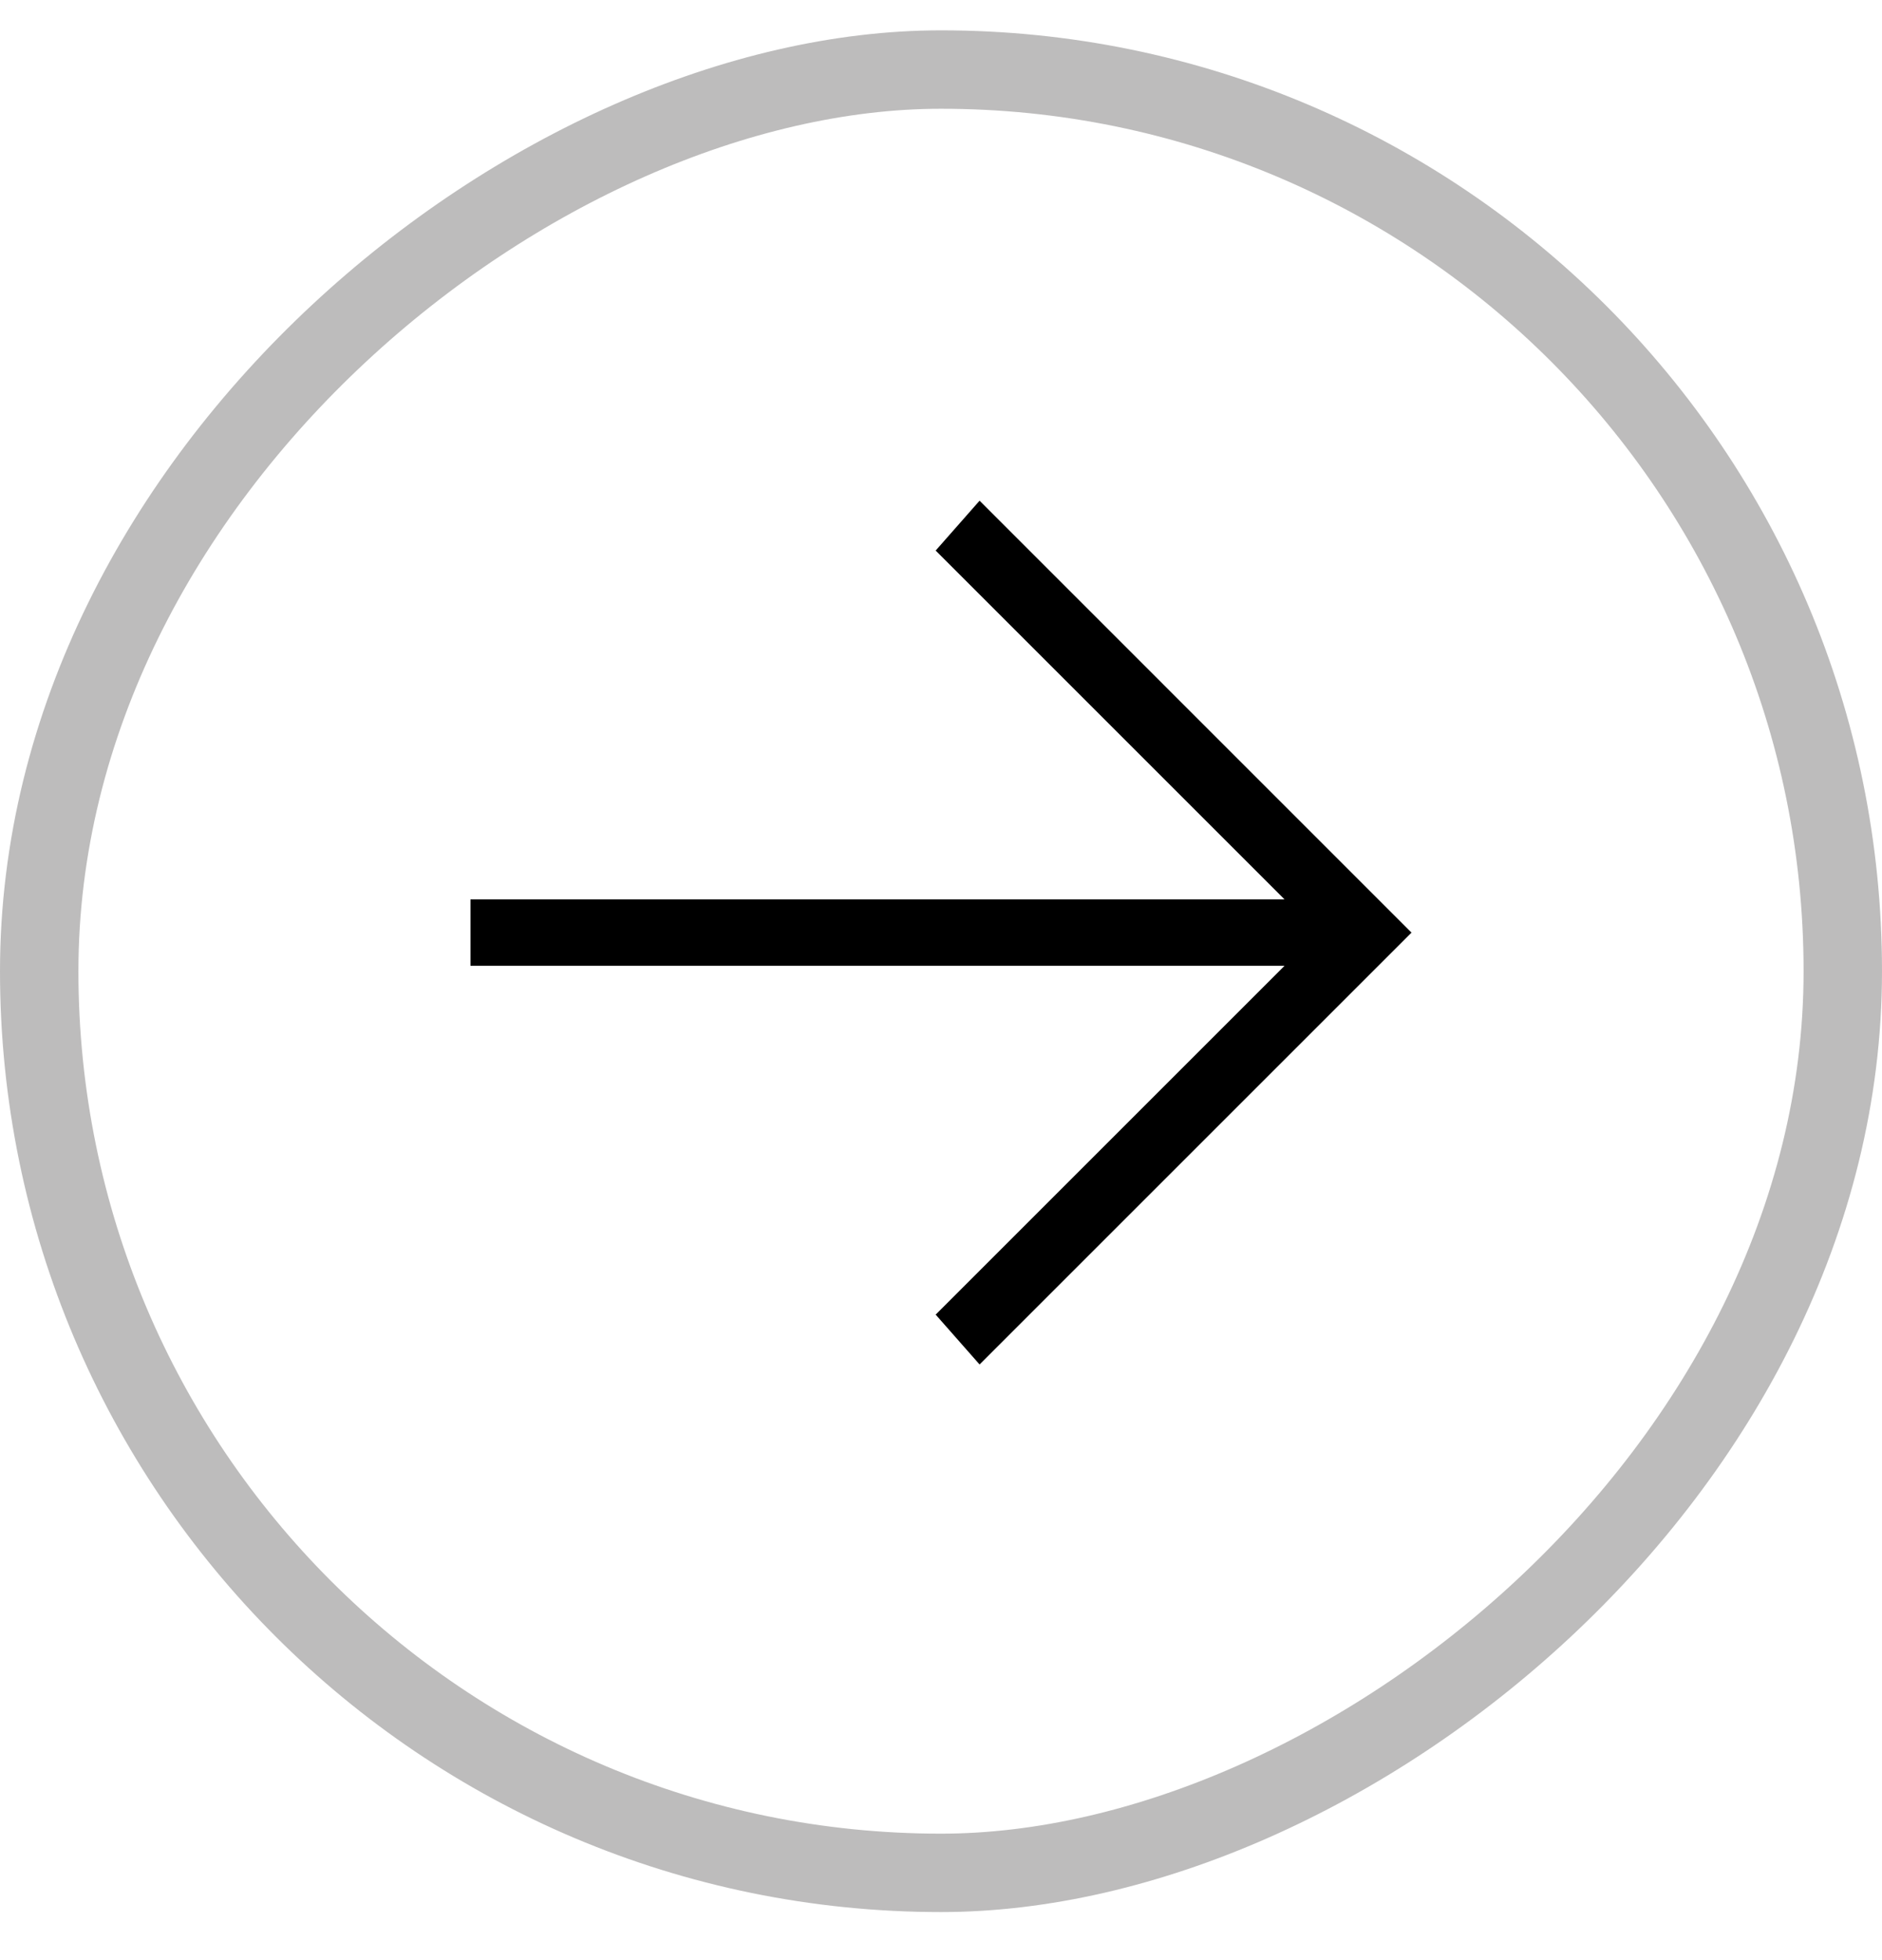
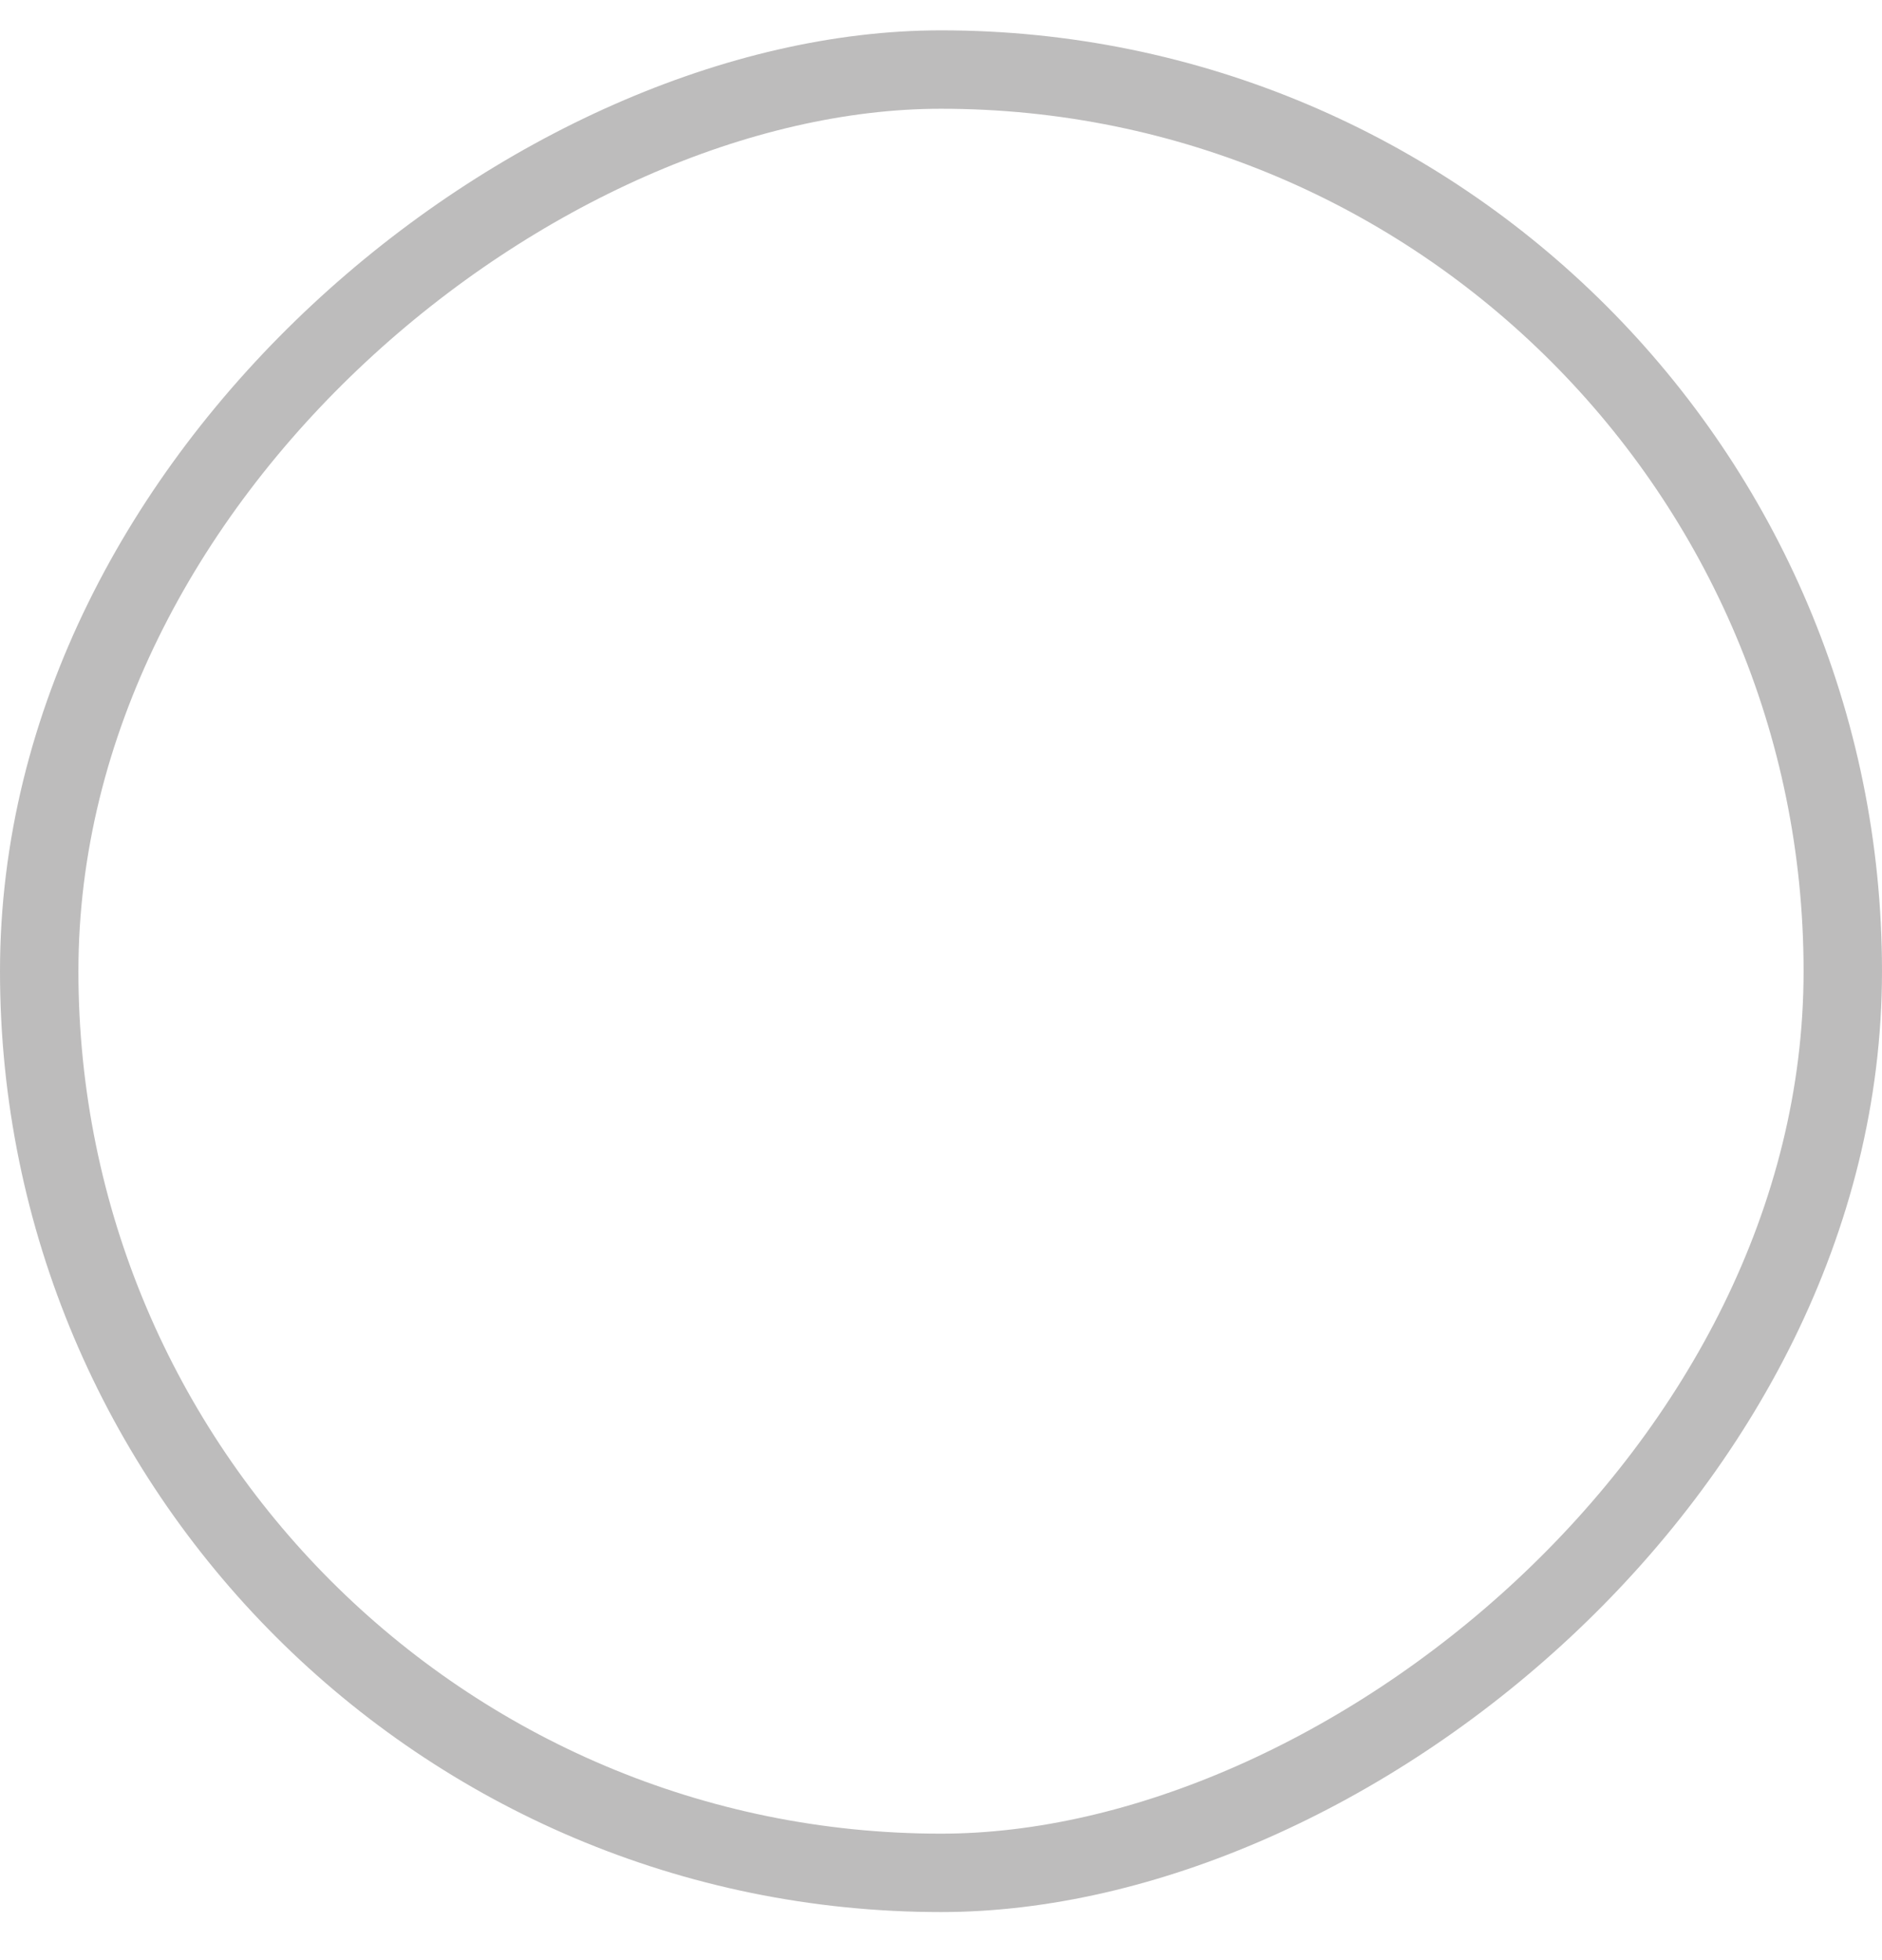
<svg xmlns="http://www.w3.org/2000/svg" width="24" height="25" viewBox="0 0 24 25" fill="none">
  <rect x="23.5" y="0.887" width="23" height="23" rx="11.5" transform="rotate(90 23.5 0.887)" stroke="#BDBCBC" />
-   <path d="M6 11.471L16.381 11.471L11.932 7.022L12.492 6.386L18 11.895L12.492 17.403L11.932 16.767L16.381 12.318L6 12.318V11.471Z" fill="black" />
</svg>